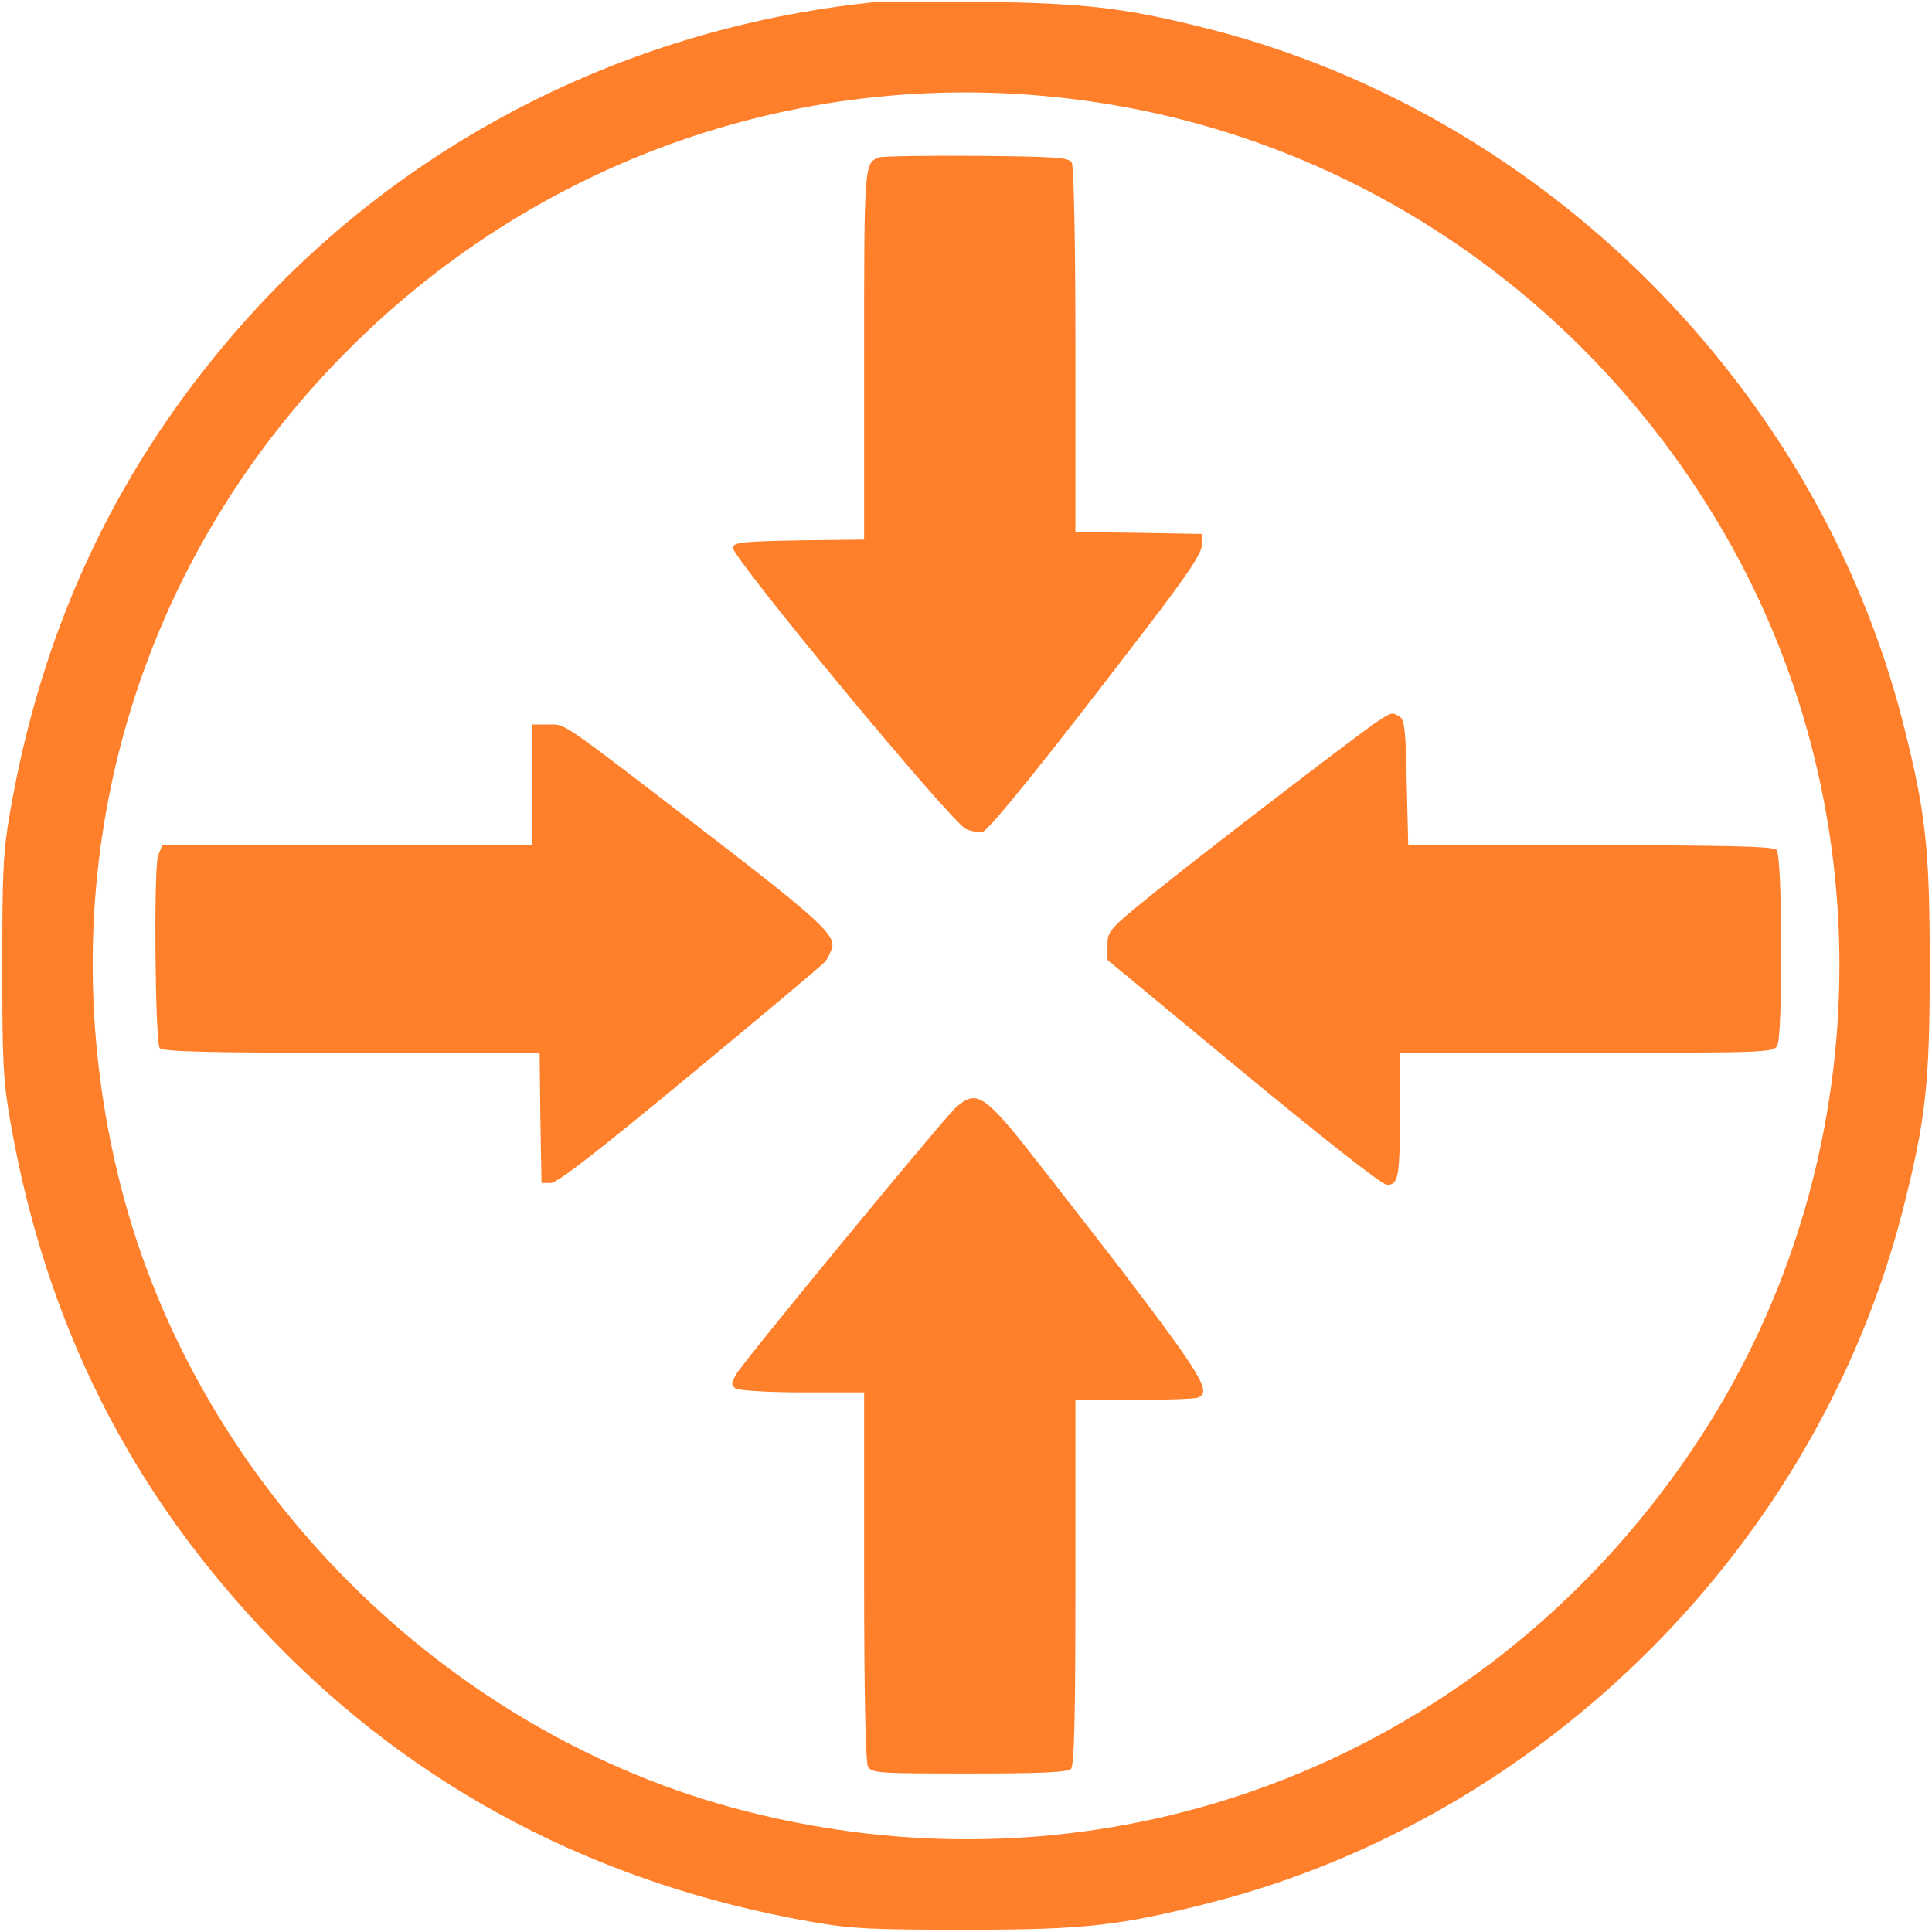
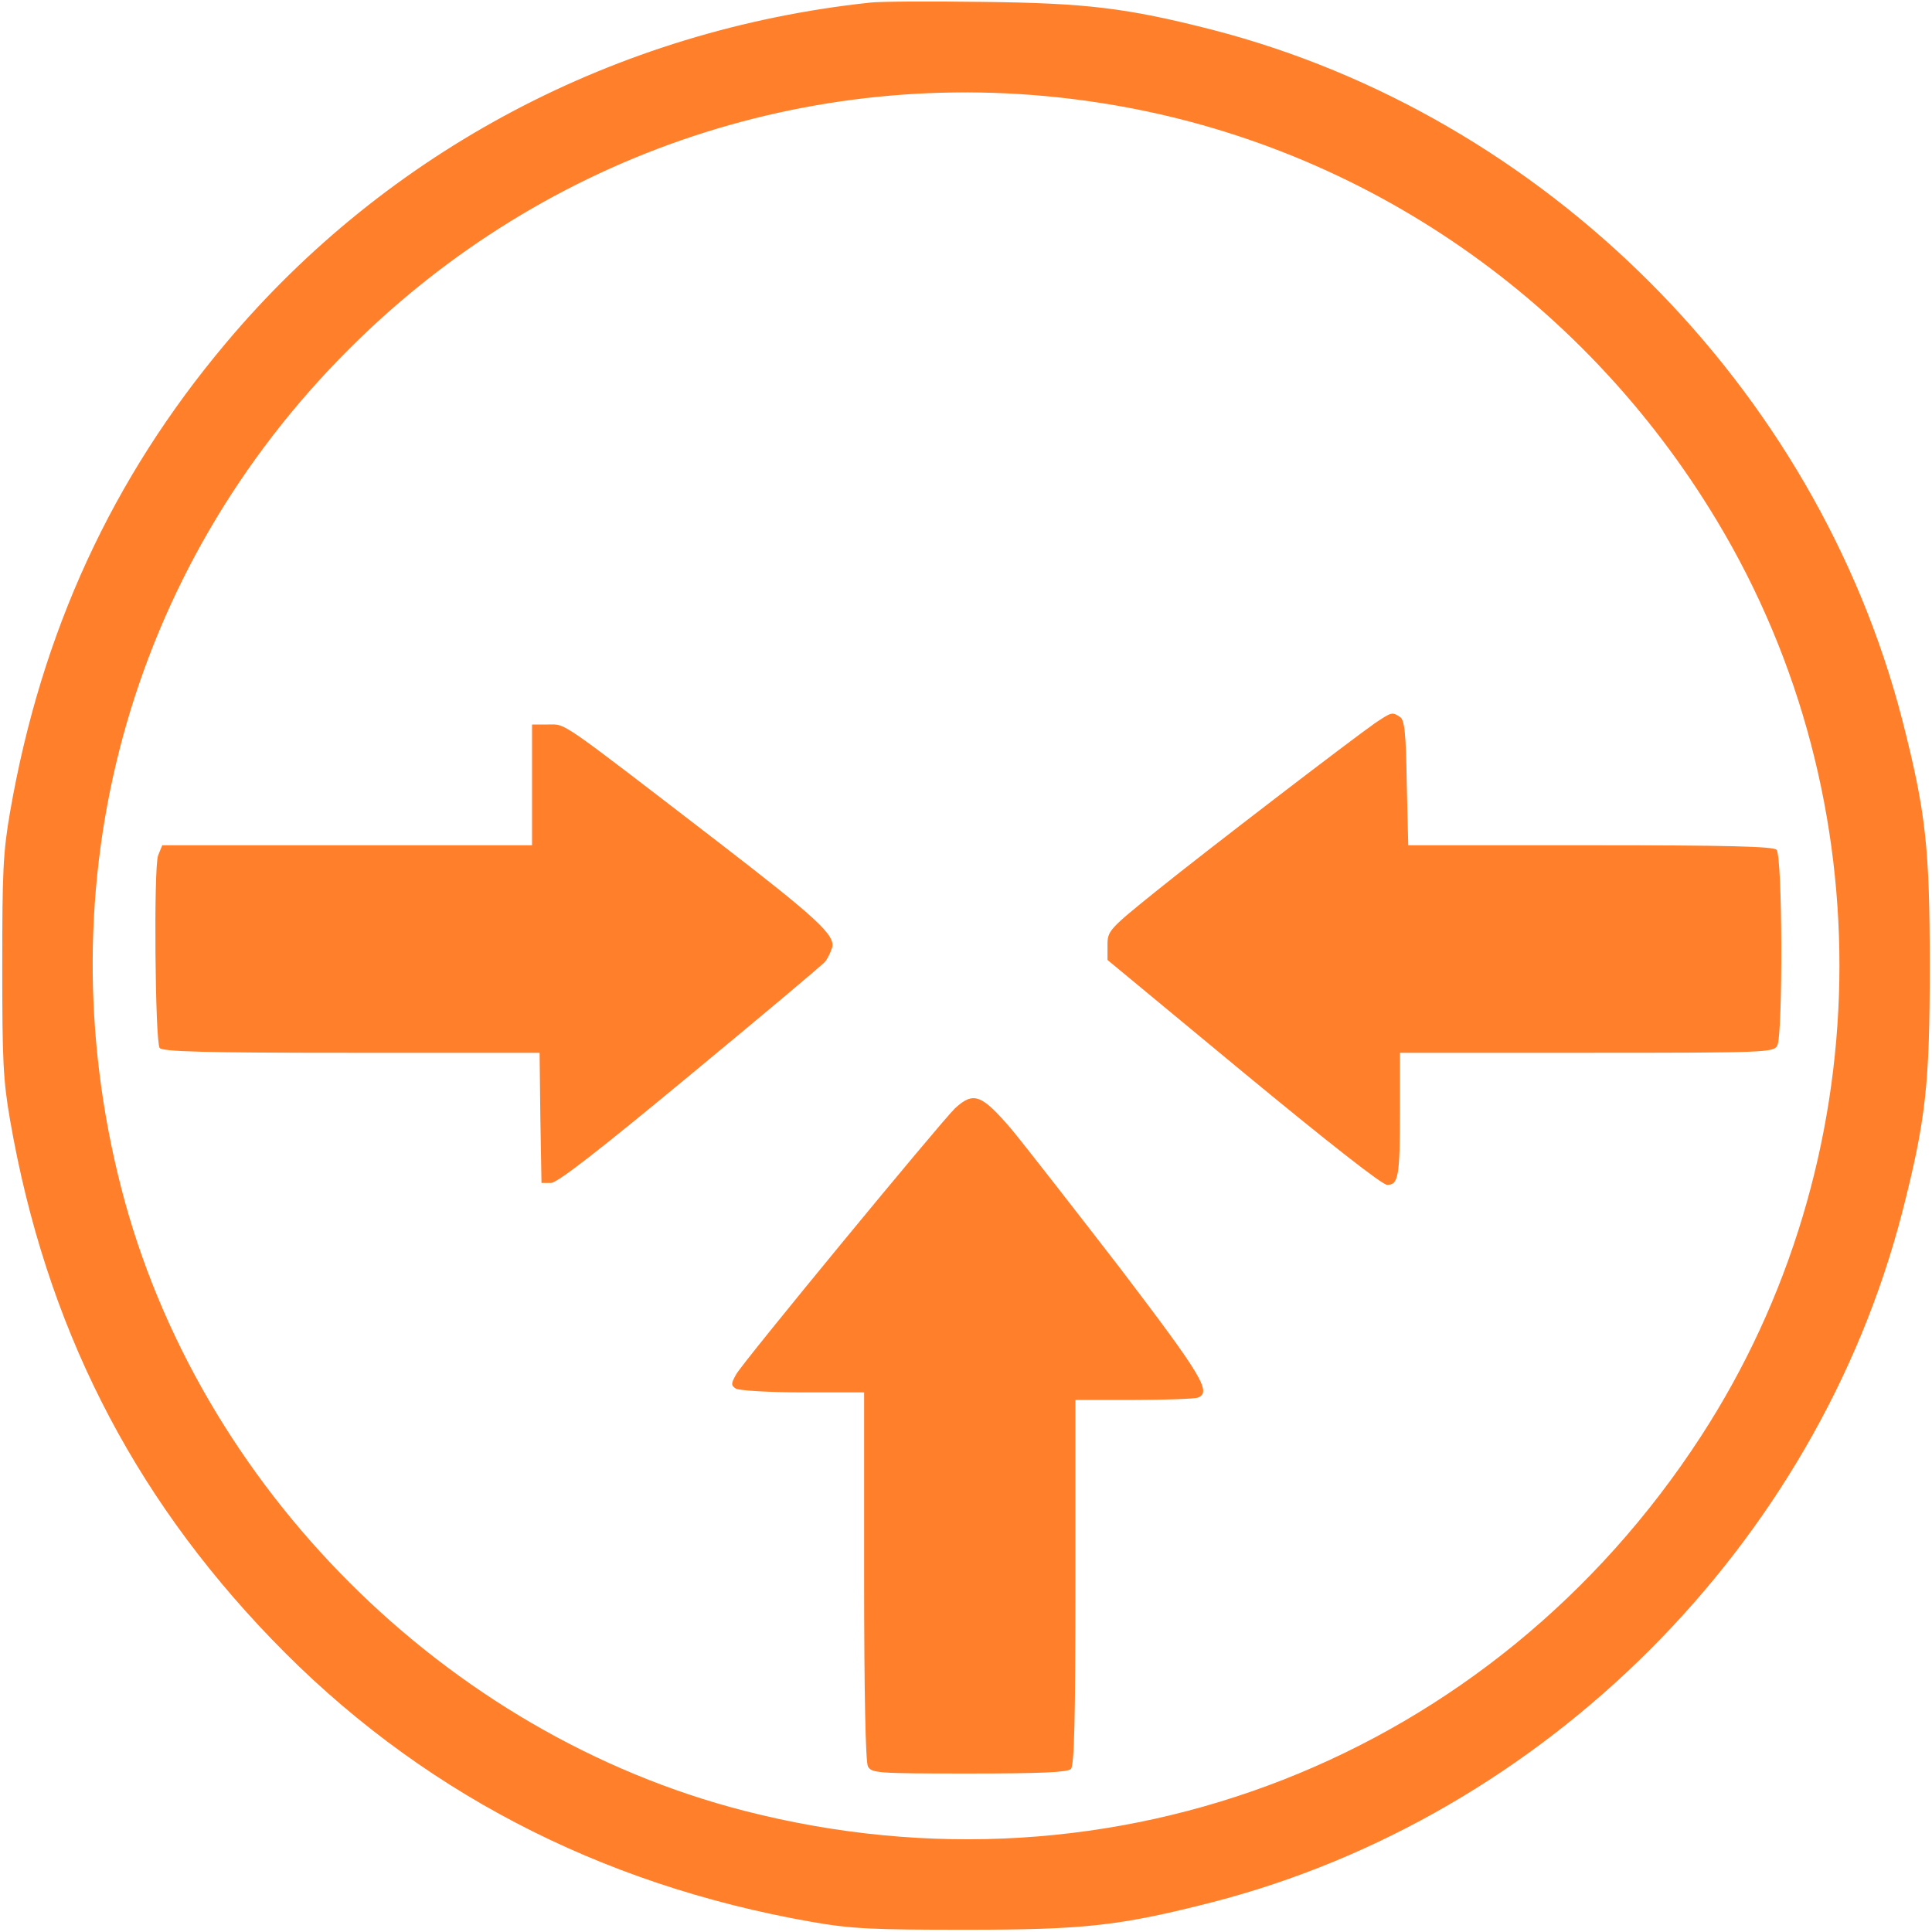
<svg xmlns="http://www.w3.org/2000/svg" xmlns:ns1="http://sodipodi.sourceforge.net/DTD/sodipodi-0.dtd" xmlns:ns2="http://www.inkscape.org/namespaces/inkscape" version="1.0" width="512pt" height="512pt" viewBox="0 0 512 512" preserveAspectRatio="xMidYMid meet" id="svg16" ns1:docname="router.svg" ns2:version="1.2.2 (732a01da63, 2022-12-09)">
  <defs id="defs20" />
  <ns1:namedview id="namedview18" pagecolor="#ffffff" bordercolor="#000000" borderopacity="0.25" ns2:showpageshadow="2" ns2:pageopacity="0.0" ns2:pagecheckerboard="0" ns2:deskcolor="#d1d1d1" ns2:document-units="pt" showgrid="false" ns2:zoom="1.2260742" ns2:cx="340.92553" ns2:cy="341.74114" ns2:window-width="1920" ns2:window-height="1017" ns2:window-x="-8" ns2:window-y="-8" ns2:window-maximized="1" ns2:current-layer="svg16" />
  <g transform="translate(0,512) scale(0.1,-0.1)" fill="#000000" stroke="none" id="g14" style="fill:#ff7f2a">
    <path d="M2305 5113 c-671 -72 -1279 -393 -1707 -903 -301 -358 -488 -764 -571 -1240 -19 -109 -21 -162 -21 -410 0 -248 2 -301 21 -410 94 -540 320 -987 693 -1374 383 -398 866 -650 1430 -749 109 -19 162 -21 410 -21 313 0 407 10 653 73 882 228 1600 946 1828 1828 63 246 73 340 73 653 0 313 -10 407 -73 653 -228 881 -946 1600 -1828 1828 -227 58 -334 71 -613 74 -140 2 -273 1 -295 -2z m600 -264 c682 -102 1284 -508 1645 -1109 448 -744 431 -1698 -42 -2426 -553 -852 -1555 -1245 -2535 -993 -792 203 -1449 860 -1652 1652 -207 807 18 1637 604 2222 523 523 1251 764 1980 654z" id="path4" style="fill:#ff7f2a" />
-     <path d="M2330 4703 c-40 -14 -40 -20 -40 -525 l0 -488 -172 -2 c-151 -3 -173 -5 -176 -19 -4 -24 581 -731 618 -746 16 -7 36 -10 45 -7 18 7 167 191 410 509 131 170 169 227 170 250 l0 30 -167 3 -168 2 0 483 c0 286 -4 488 -10 497 -8 13 -49 15 -252 17 -134 1 -250 -1 -258 -4z" id="path6" style="fill:#ff7f2a" />
-     <path d="M3643 3203 c-68 -48 -439 -332 -577 -443 -128 -103 -131 -107 -131 -145 l0 -39 360 -298 c224 -185 368 -298 381 -298 30 0 34 21 34 198 l0 152 495 0 c478 0 495 1 505 19 15 29 14 503 -2 519 -9 9 -132 12 -494 12 l-482 0 -4 165 c-2 134 -6 168 -18 175 -21 14 -22 13 -67 -17z" id="path8" style="fill:#ff7f2a" />
+     <path d="M3643 3203 c-68 -48 -439 -332 -577 -443 -128 -103 -131 -107 -131 -145 l0 -39 360 -298 c224 -185 368 -298 381 -298 30 0 34 21 34 198 l0 152 495 0 c478 0 495 1 505 19 15 29 14 503 -2 519 -9 9 -132 12 -494 12 l-482 0 -4 165 c-2 134 -6 168 -18 175 -21 14 -22 13 -67 -17" id="path8" style="fill:#ff7f2a" />
    <path d="M1410 3040 l0 -160 -490 0 -490 0 -11 -27 c-12 -32 -8 -491 4 -510 6 -10 119 -13 507 -13 l500 0 2 -172 3 -173 25 0 c18 1 125 84 370 287 190 157 351 292 357 300 6 7 14 24 18 36 10 33 -39 78 -305 283 -424 326 -399 309 -447 309 l-43 0 0 -160z" id="path10" style="fill:#ff7f2a" />
    <path d="M2531 2183 c-40 -39 -560 -670 -580 -705 -14 -25 -14 -29 -1 -38 8 -5 88 -10 178 -10 l162 0 0 -486 c0 -315 4 -492 10 -505 10 -18 24 -19 268 -19 187 0 261 3 270 12 9 9 12 133 12 495 l0 483 154 0 c85 0 161 3 170 6 38 14 12 57 -204 341 -122 158 -252 325 -290 371 -79 92 -100 100 -149 55z" id="path12" style="fill:#ff7f2a" />
  </g>
</svg>